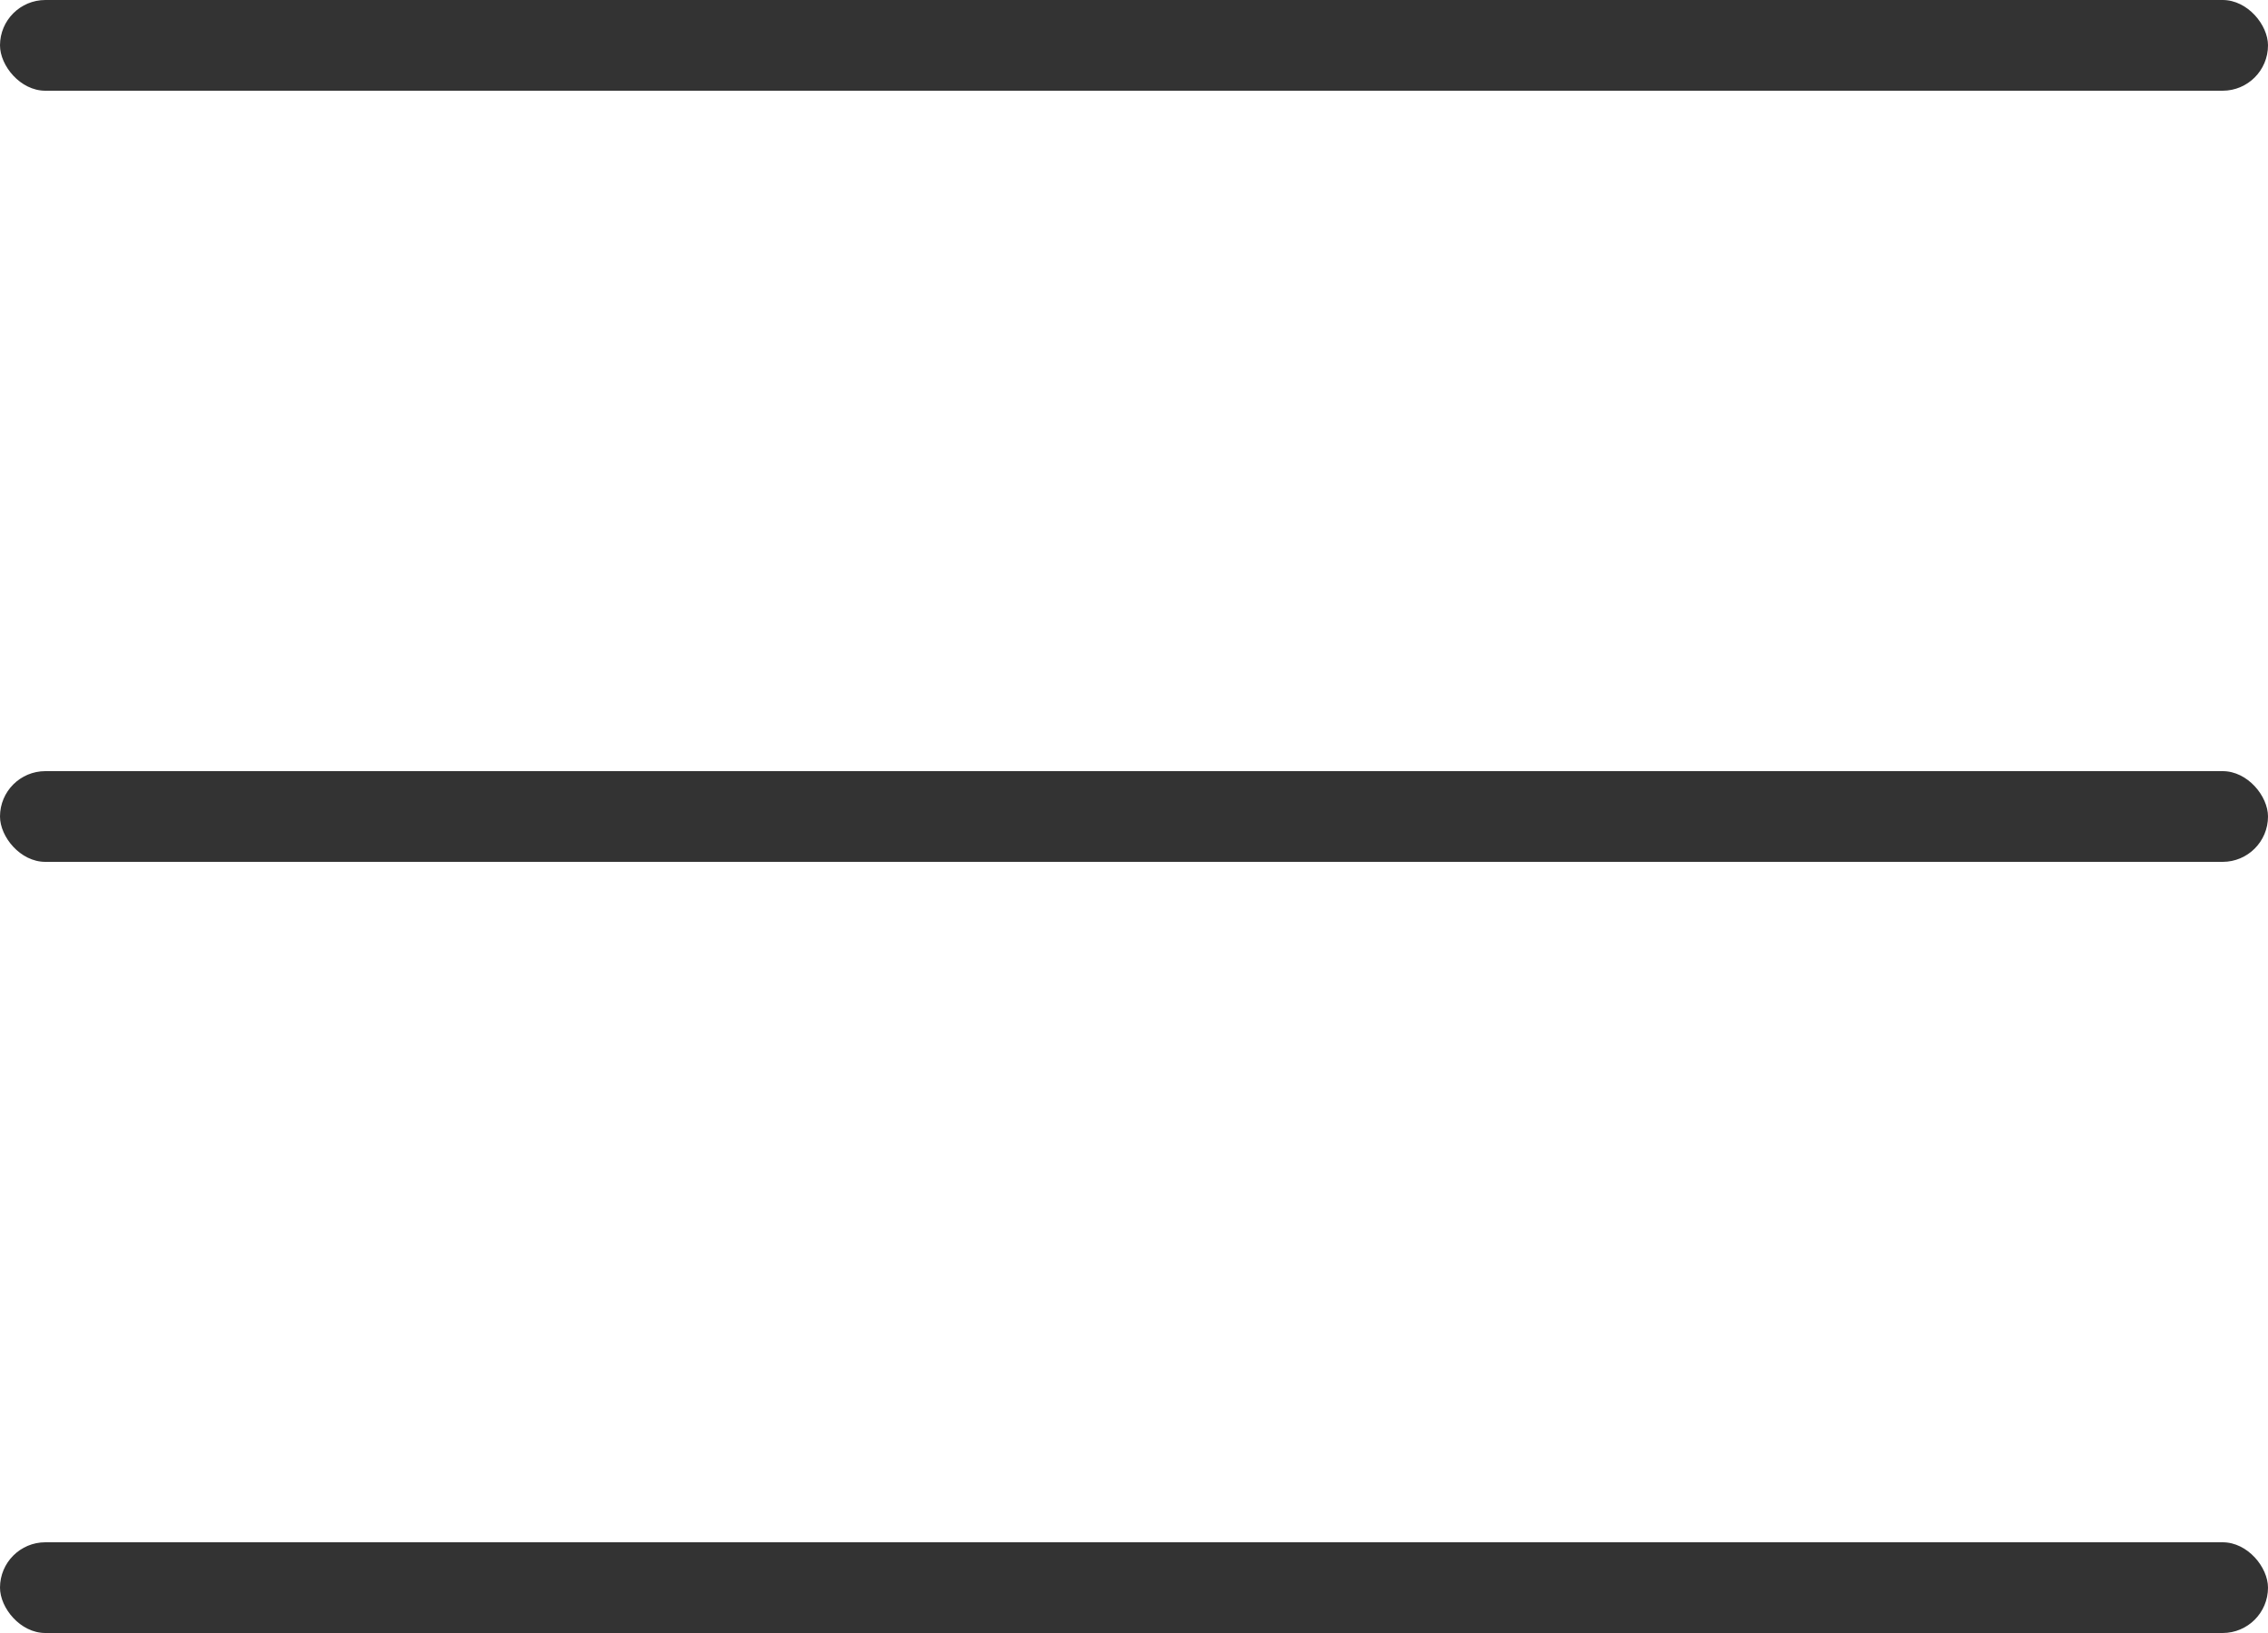
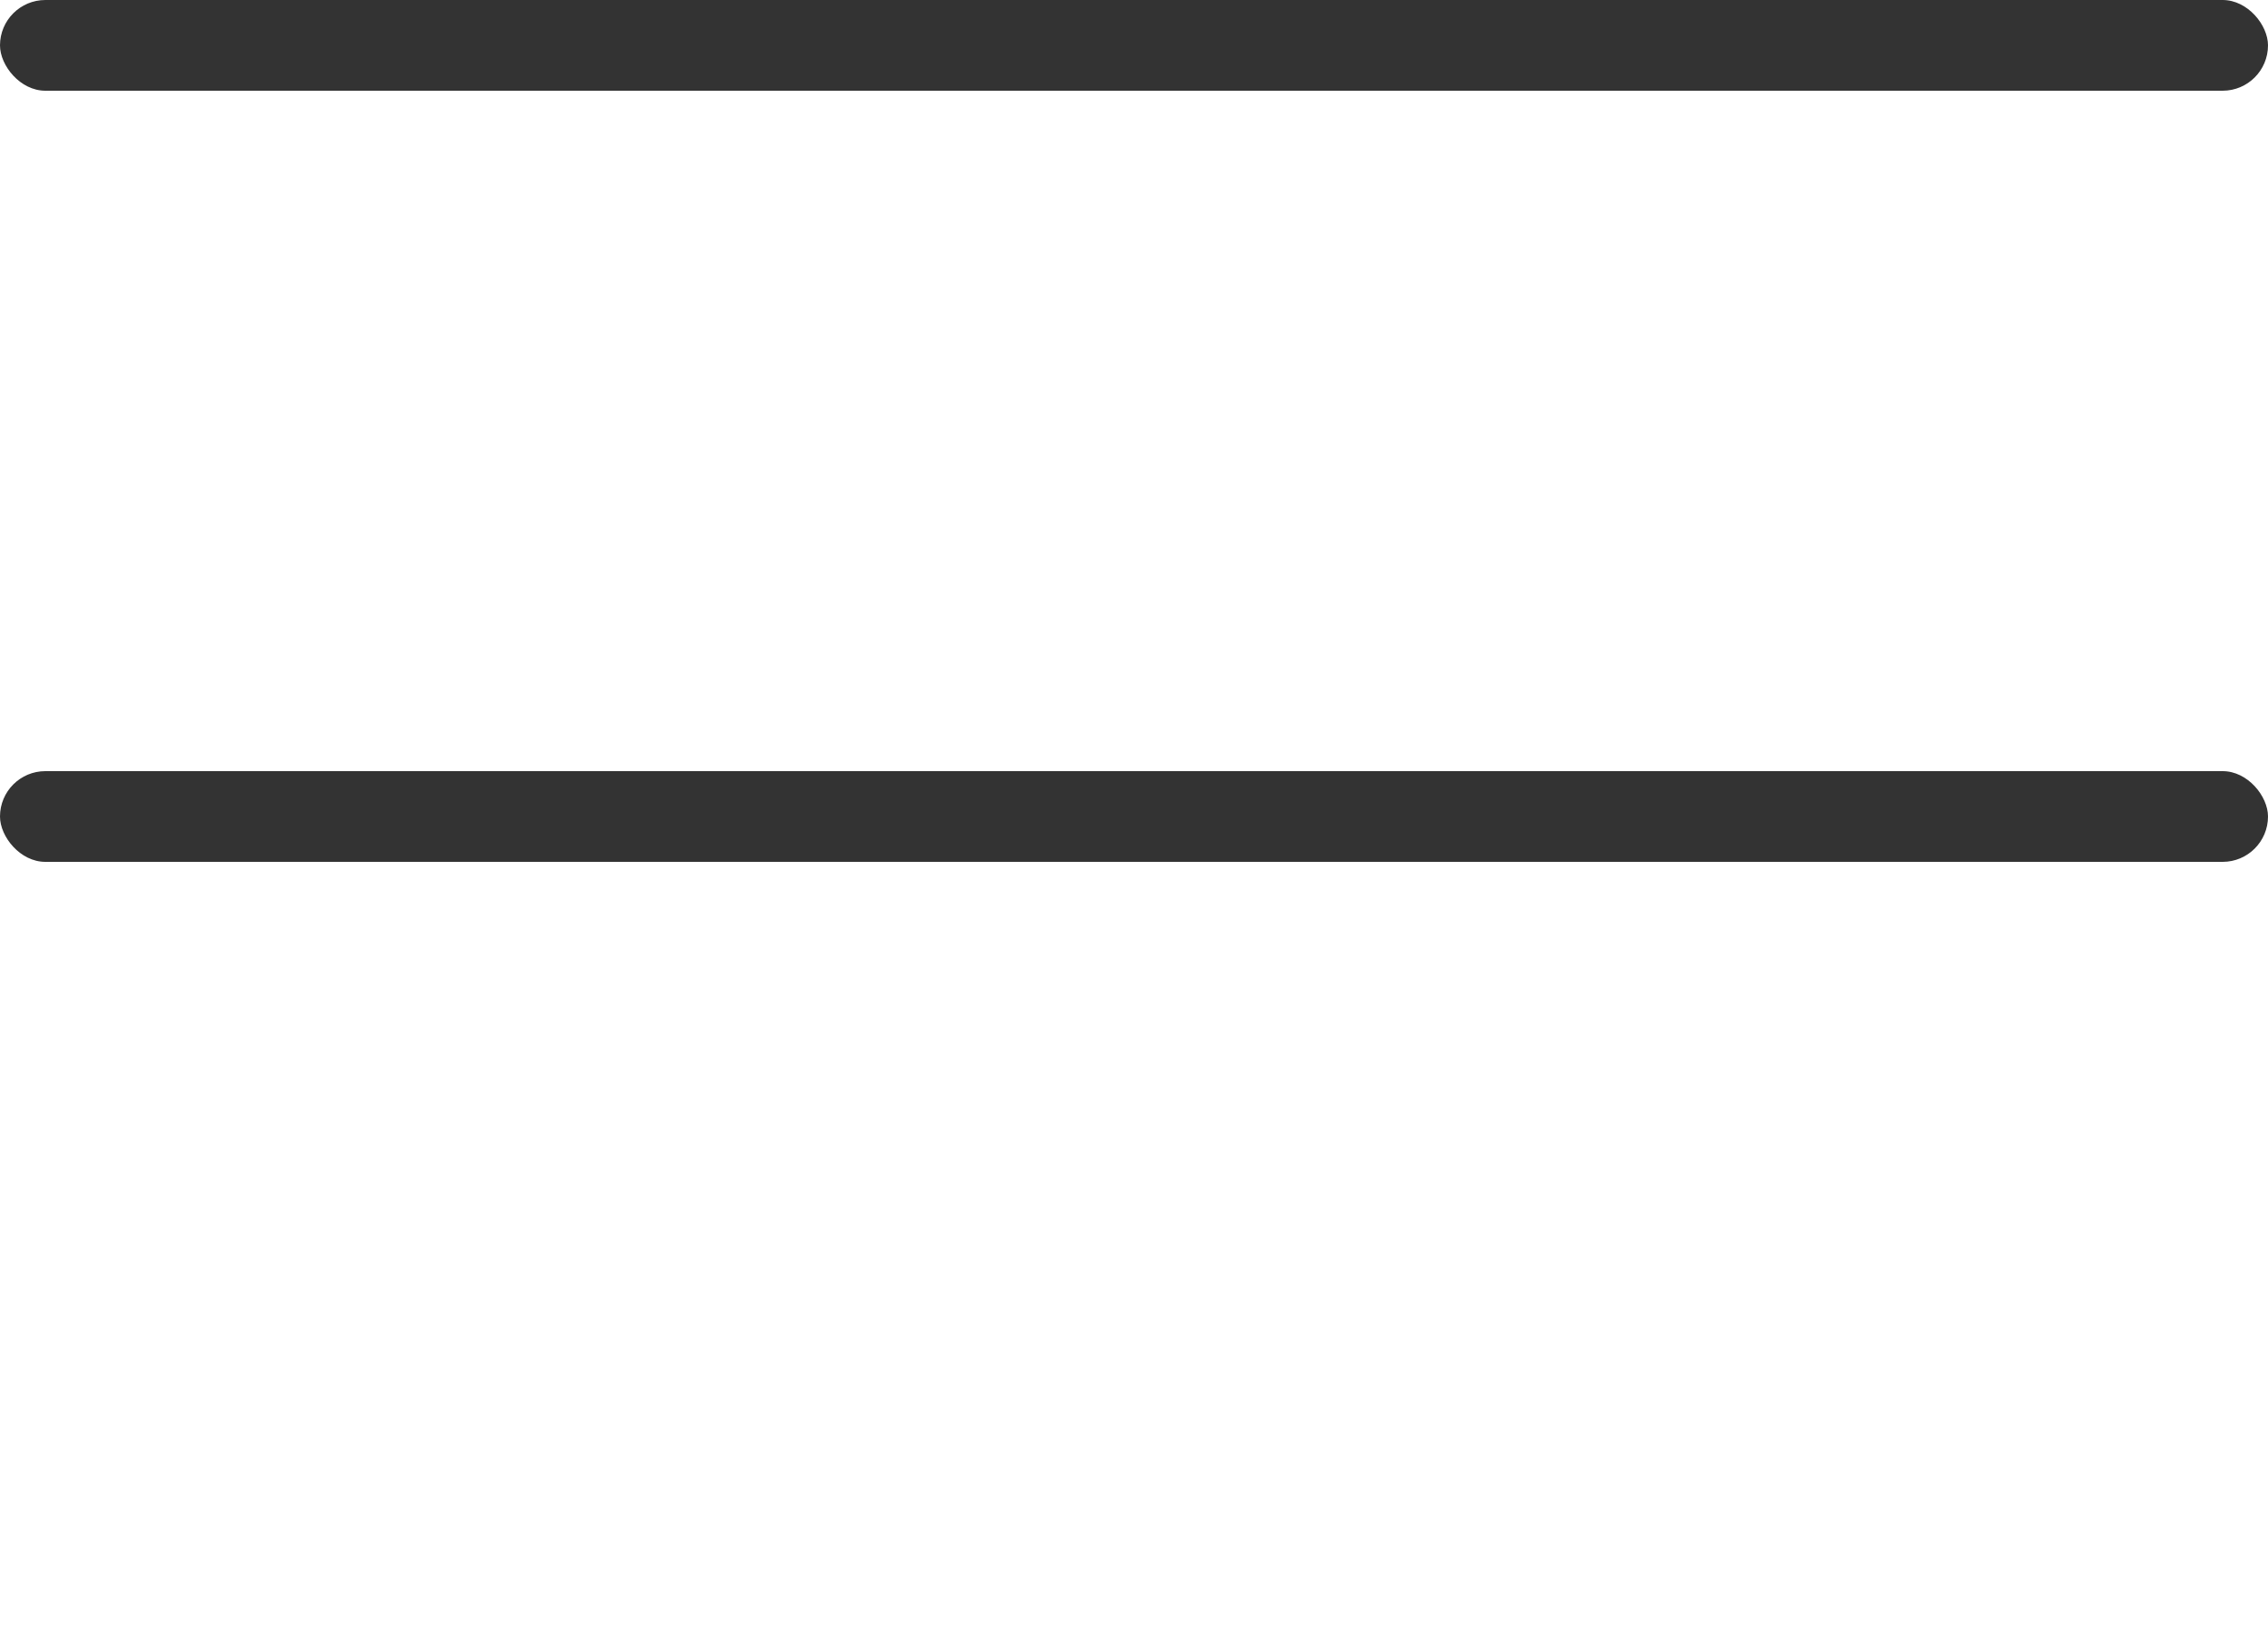
<svg xmlns="http://www.w3.org/2000/svg" width="50" height="36" viewBox="0 0 50 36" fill="none">
  <rect width="50" height="2" rx="1" fill="#333333" />
  <rect y="17" width="50" height="2" rx="1" fill="#333333" />
-   <rect y="34" width="50" height="2" rx="1" fill="#333333" />
</svg>